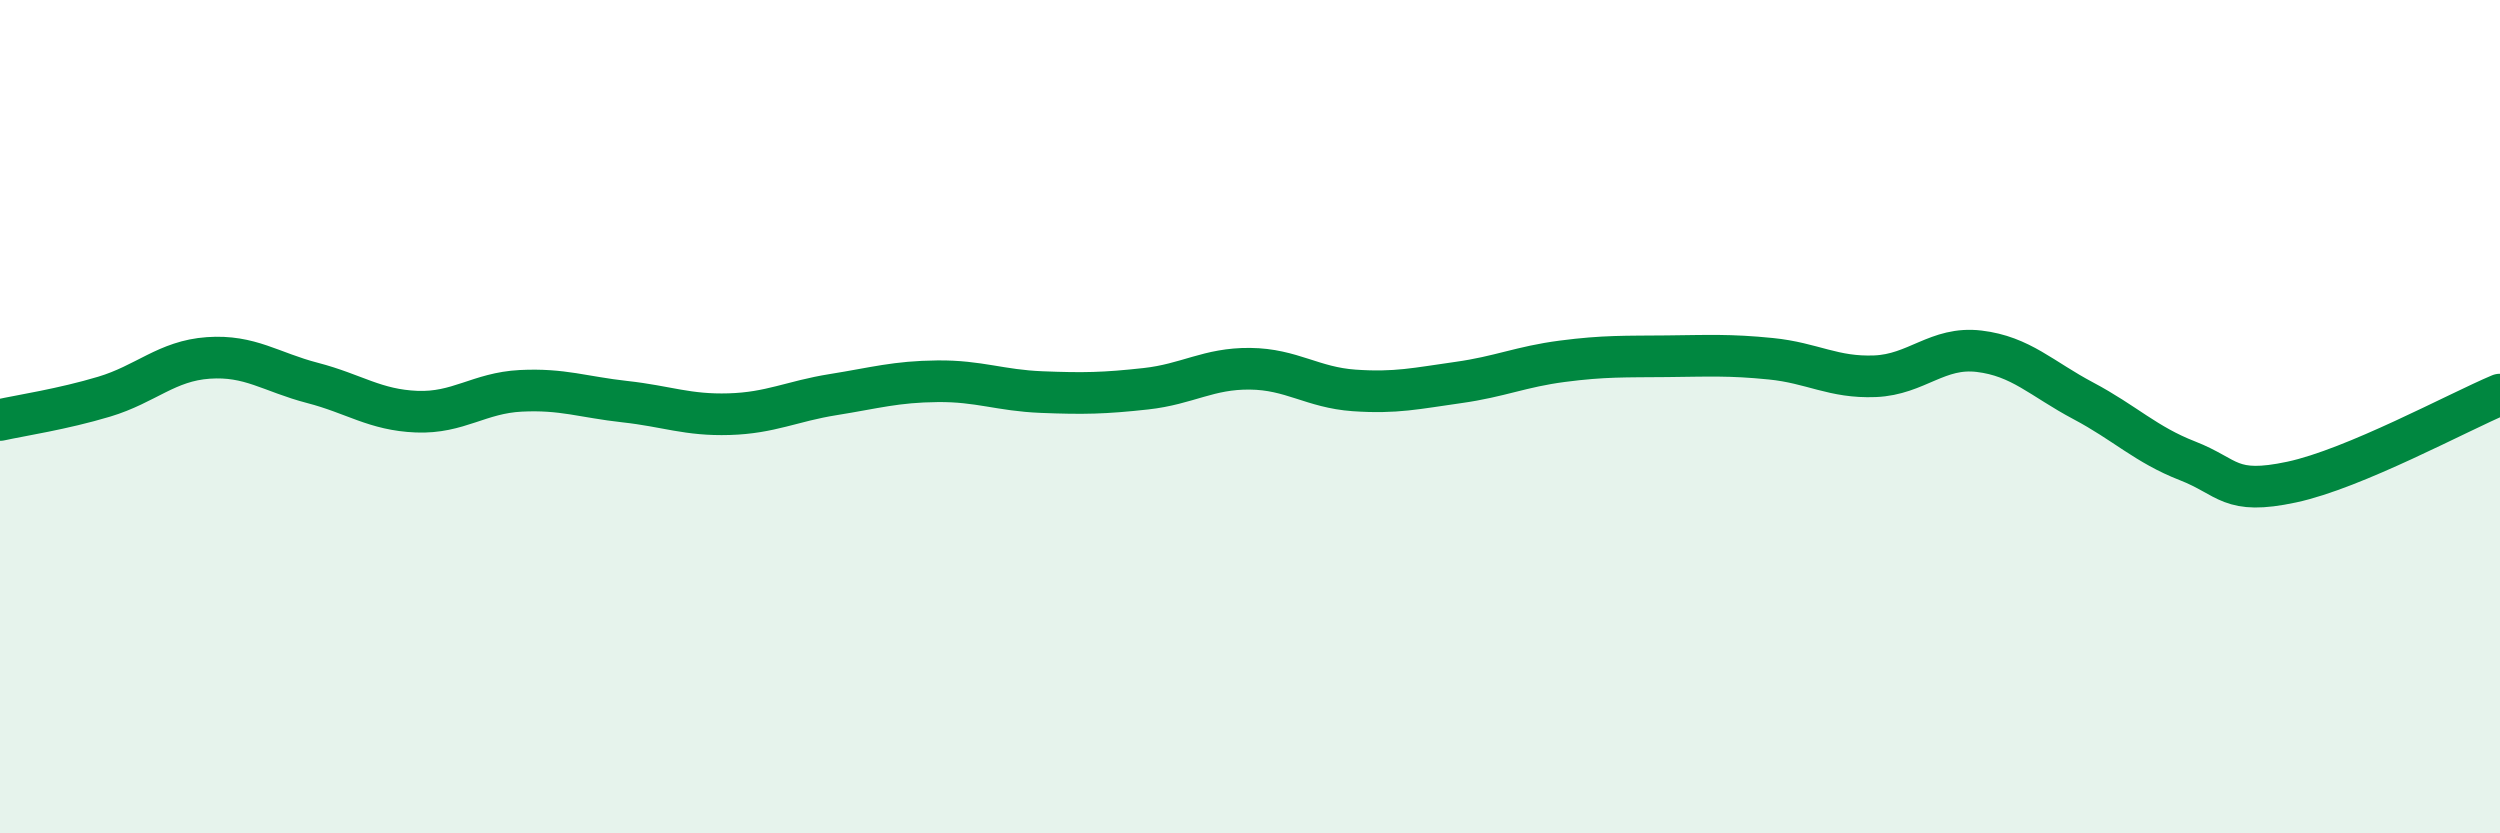
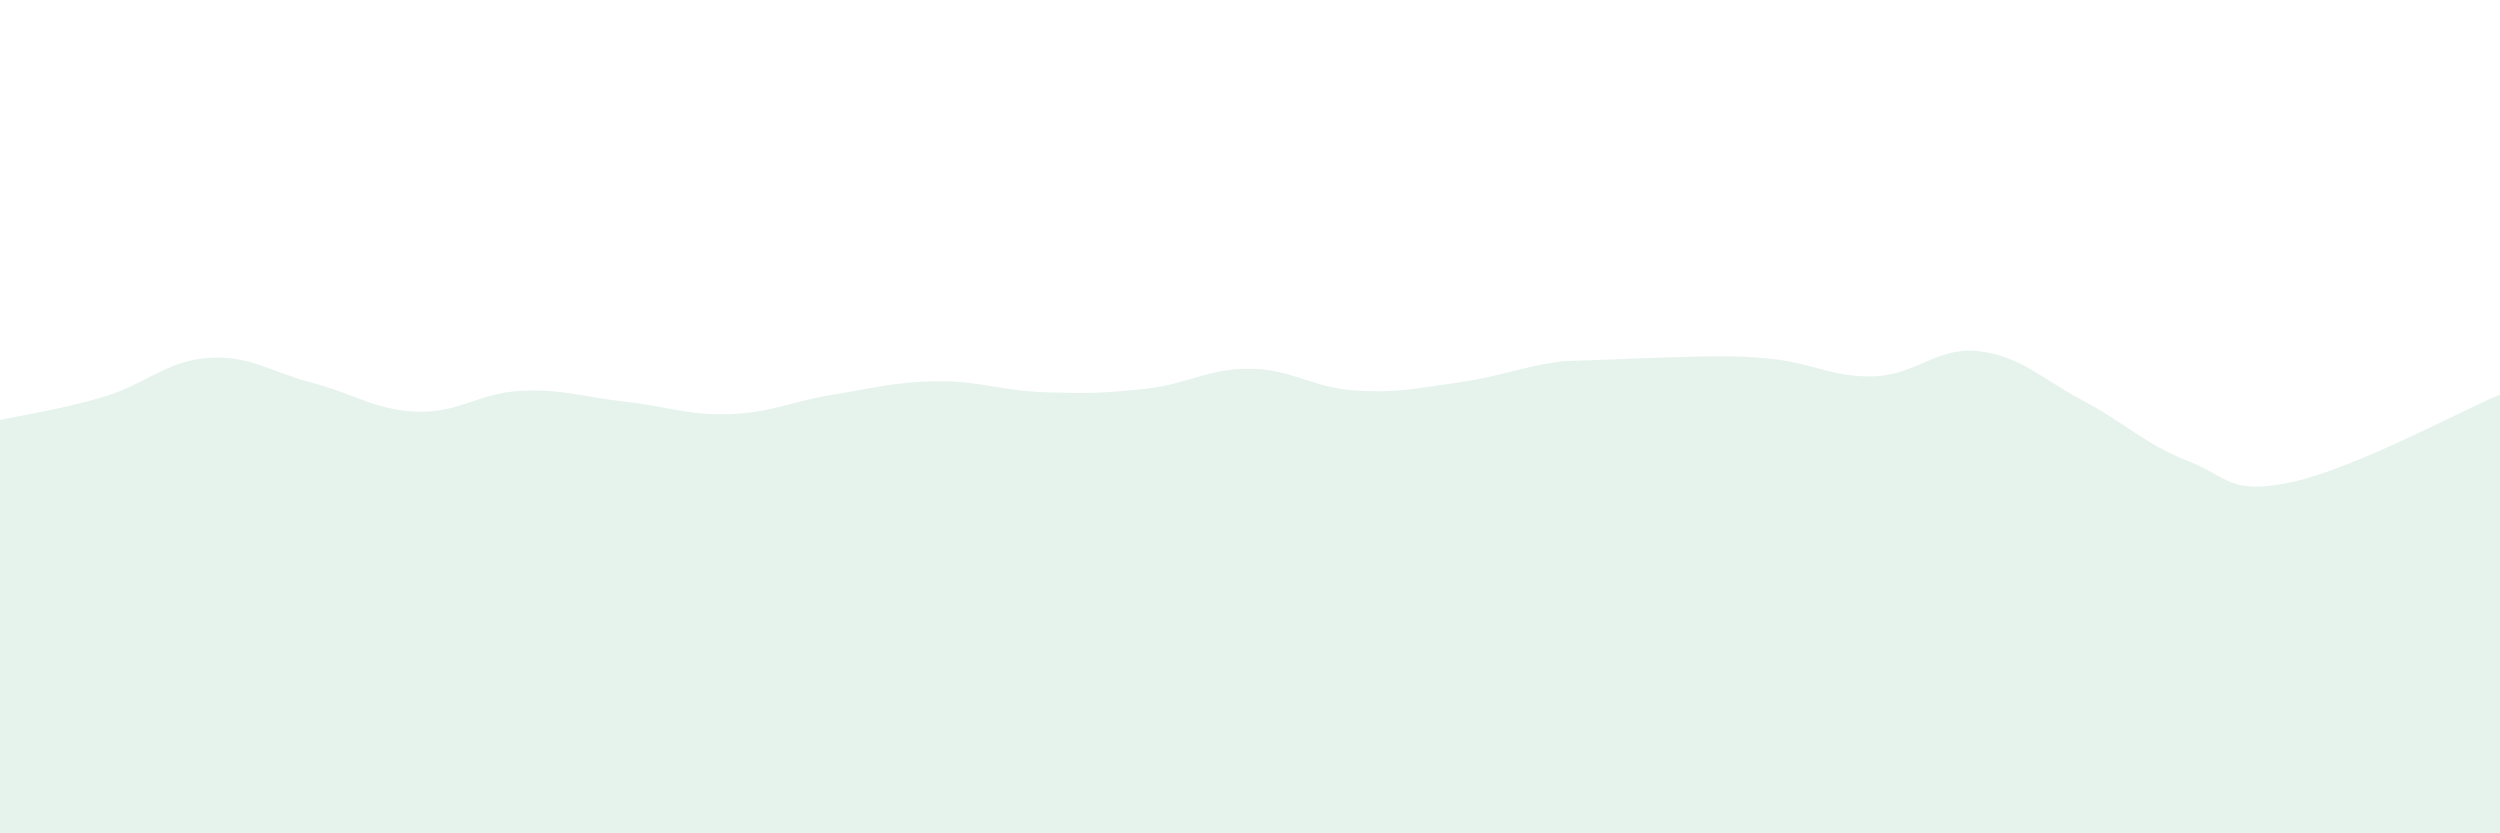
<svg xmlns="http://www.w3.org/2000/svg" width="60" height="20" viewBox="0 0 60 20">
-   <path d="M 0,10.08 C 0.5,9.97 1.5,9.82 2.5,9.52 C 3.5,9.22 4,8.66 5,8.59 C 6,8.52 6.5,8.93 7.5,9.19 C 8.5,9.45 9,9.84 10,9.88 C 11,9.92 11.5,9.43 12.5,9.38 C 13.5,9.33 14,9.53 15,9.64 C 16,9.75 16.5,9.97 17.5,9.94 C 18.5,9.91 19,9.63 20,9.47 C 21,9.31 21.5,9.16 22.5,9.15 C 23.5,9.14 24,9.37 25,9.41 C 26,9.45 26.5,9.44 27.5,9.33 C 28.5,9.22 29,8.84 30,8.85 C 31,8.86 31.5,9.3 32.5,9.37 C 33.5,9.44 34,9.32 35,9.18 C 36,9.04 36.5,8.8 37.5,8.67 C 38.5,8.54 39,8.56 40,8.55 C 41,8.54 41.5,8.51 42.5,8.61 C 43.5,8.71 44,9.07 45,9.03 C 46,8.99 46.5,8.31 47.5,8.43 C 48.5,8.55 49,9.09 50,9.62 C 51,10.15 51.5,10.67 52.5,11.06 C 53.5,11.45 53.5,11.89 55,11.57 C 56.5,11.25 59,9.89 60,9.47L60 20L0 20Z" fill="#008740" opacity="0.1" stroke-linecap="round" stroke-linejoin="round" />
-   <path d="M 0,10.08 C 0.5,9.97 1.5,9.82 2.5,9.52 C 3.5,9.22 4,8.66 5,8.59 C 6,8.52 6.5,8.93 7.5,9.19 C 8.5,9.45 9,9.84 10,9.88 C 11,9.92 11.5,9.43 12.5,9.38 C 13.5,9.33 14,9.53 15,9.64 C 16,9.75 16.5,9.97 17.5,9.94 C 18.5,9.91 19,9.63 20,9.47 C 21,9.31 21.5,9.16 22.5,9.15 C 23.5,9.14 24,9.37 25,9.41 C 26,9.45 26.5,9.44 27.5,9.33 C 28.5,9.22 29,8.84 30,8.85 C 31,8.86 31.5,9.3 32.5,9.37 C 33.5,9.44 34,9.32 35,9.18 C 36,9.04 36.5,8.8 37.5,8.67 C 38.5,8.54 39,8.56 40,8.55 C 41,8.54 41.5,8.51 42.5,8.61 C 43.5,8.71 44,9.07 45,9.03 C 46,8.99 46.5,8.31 47.5,8.43 C 48.5,8.55 49,9.09 50,9.62 C 51,10.15 51.5,10.67 52.5,11.06 C 53.5,11.45 53.5,11.89 55,11.57 C 56.5,11.25 59,9.89 60,9.47" stroke="#008740" stroke-width="1" fill="none" stroke-linecap="round" stroke-linejoin="round" />
+   <path d="M 0,10.08 C 0.5,9.97 1.5,9.82 2.5,9.52 C 3.5,9.22 4,8.66 5,8.59 C 6,8.52 6.5,8.93 7.5,9.19 C 8.5,9.45 9,9.84 10,9.88 C 11,9.92 11.5,9.43 12.5,9.38 C 13.5,9.33 14,9.53 15,9.64 C 16,9.75 16.5,9.97 17.5,9.94 C 18.5,9.91 19,9.63 20,9.47 C 21,9.31 21.5,9.16 22.5,9.15 C 23.5,9.14 24,9.37 25,9.41 C 26,9.45 26.5,9.44 27.5,9.33 C 28.5,9.22 29,8.84 30,8.85 C 31,8.86 31.5,9.3 32.5,9.37 C 33.5,9.44 34,9.32 35,9.18 C 36,9.04 36.5,8.8 37.5,8.67 C 41,8.54 41.5,8.51 42.5,8.61 C 43.5,8.71 44,9.07 45,9.03 C 46,8.99 46.5,8.31 47.5,8.43 C 48.5,8.55 49,9.09 50,9.62 C 51,10.15 51.5,10.67 52.5,11.06 C 53.5,11.45 53.5,11.89 55,11.57 C 56.5,11.25 59,9.89 60,9.47L60 20L0 20Z" fill="#008740" opacity="0.1" stroke-linecap="round" stroke-linejoin="round" />
</svg>